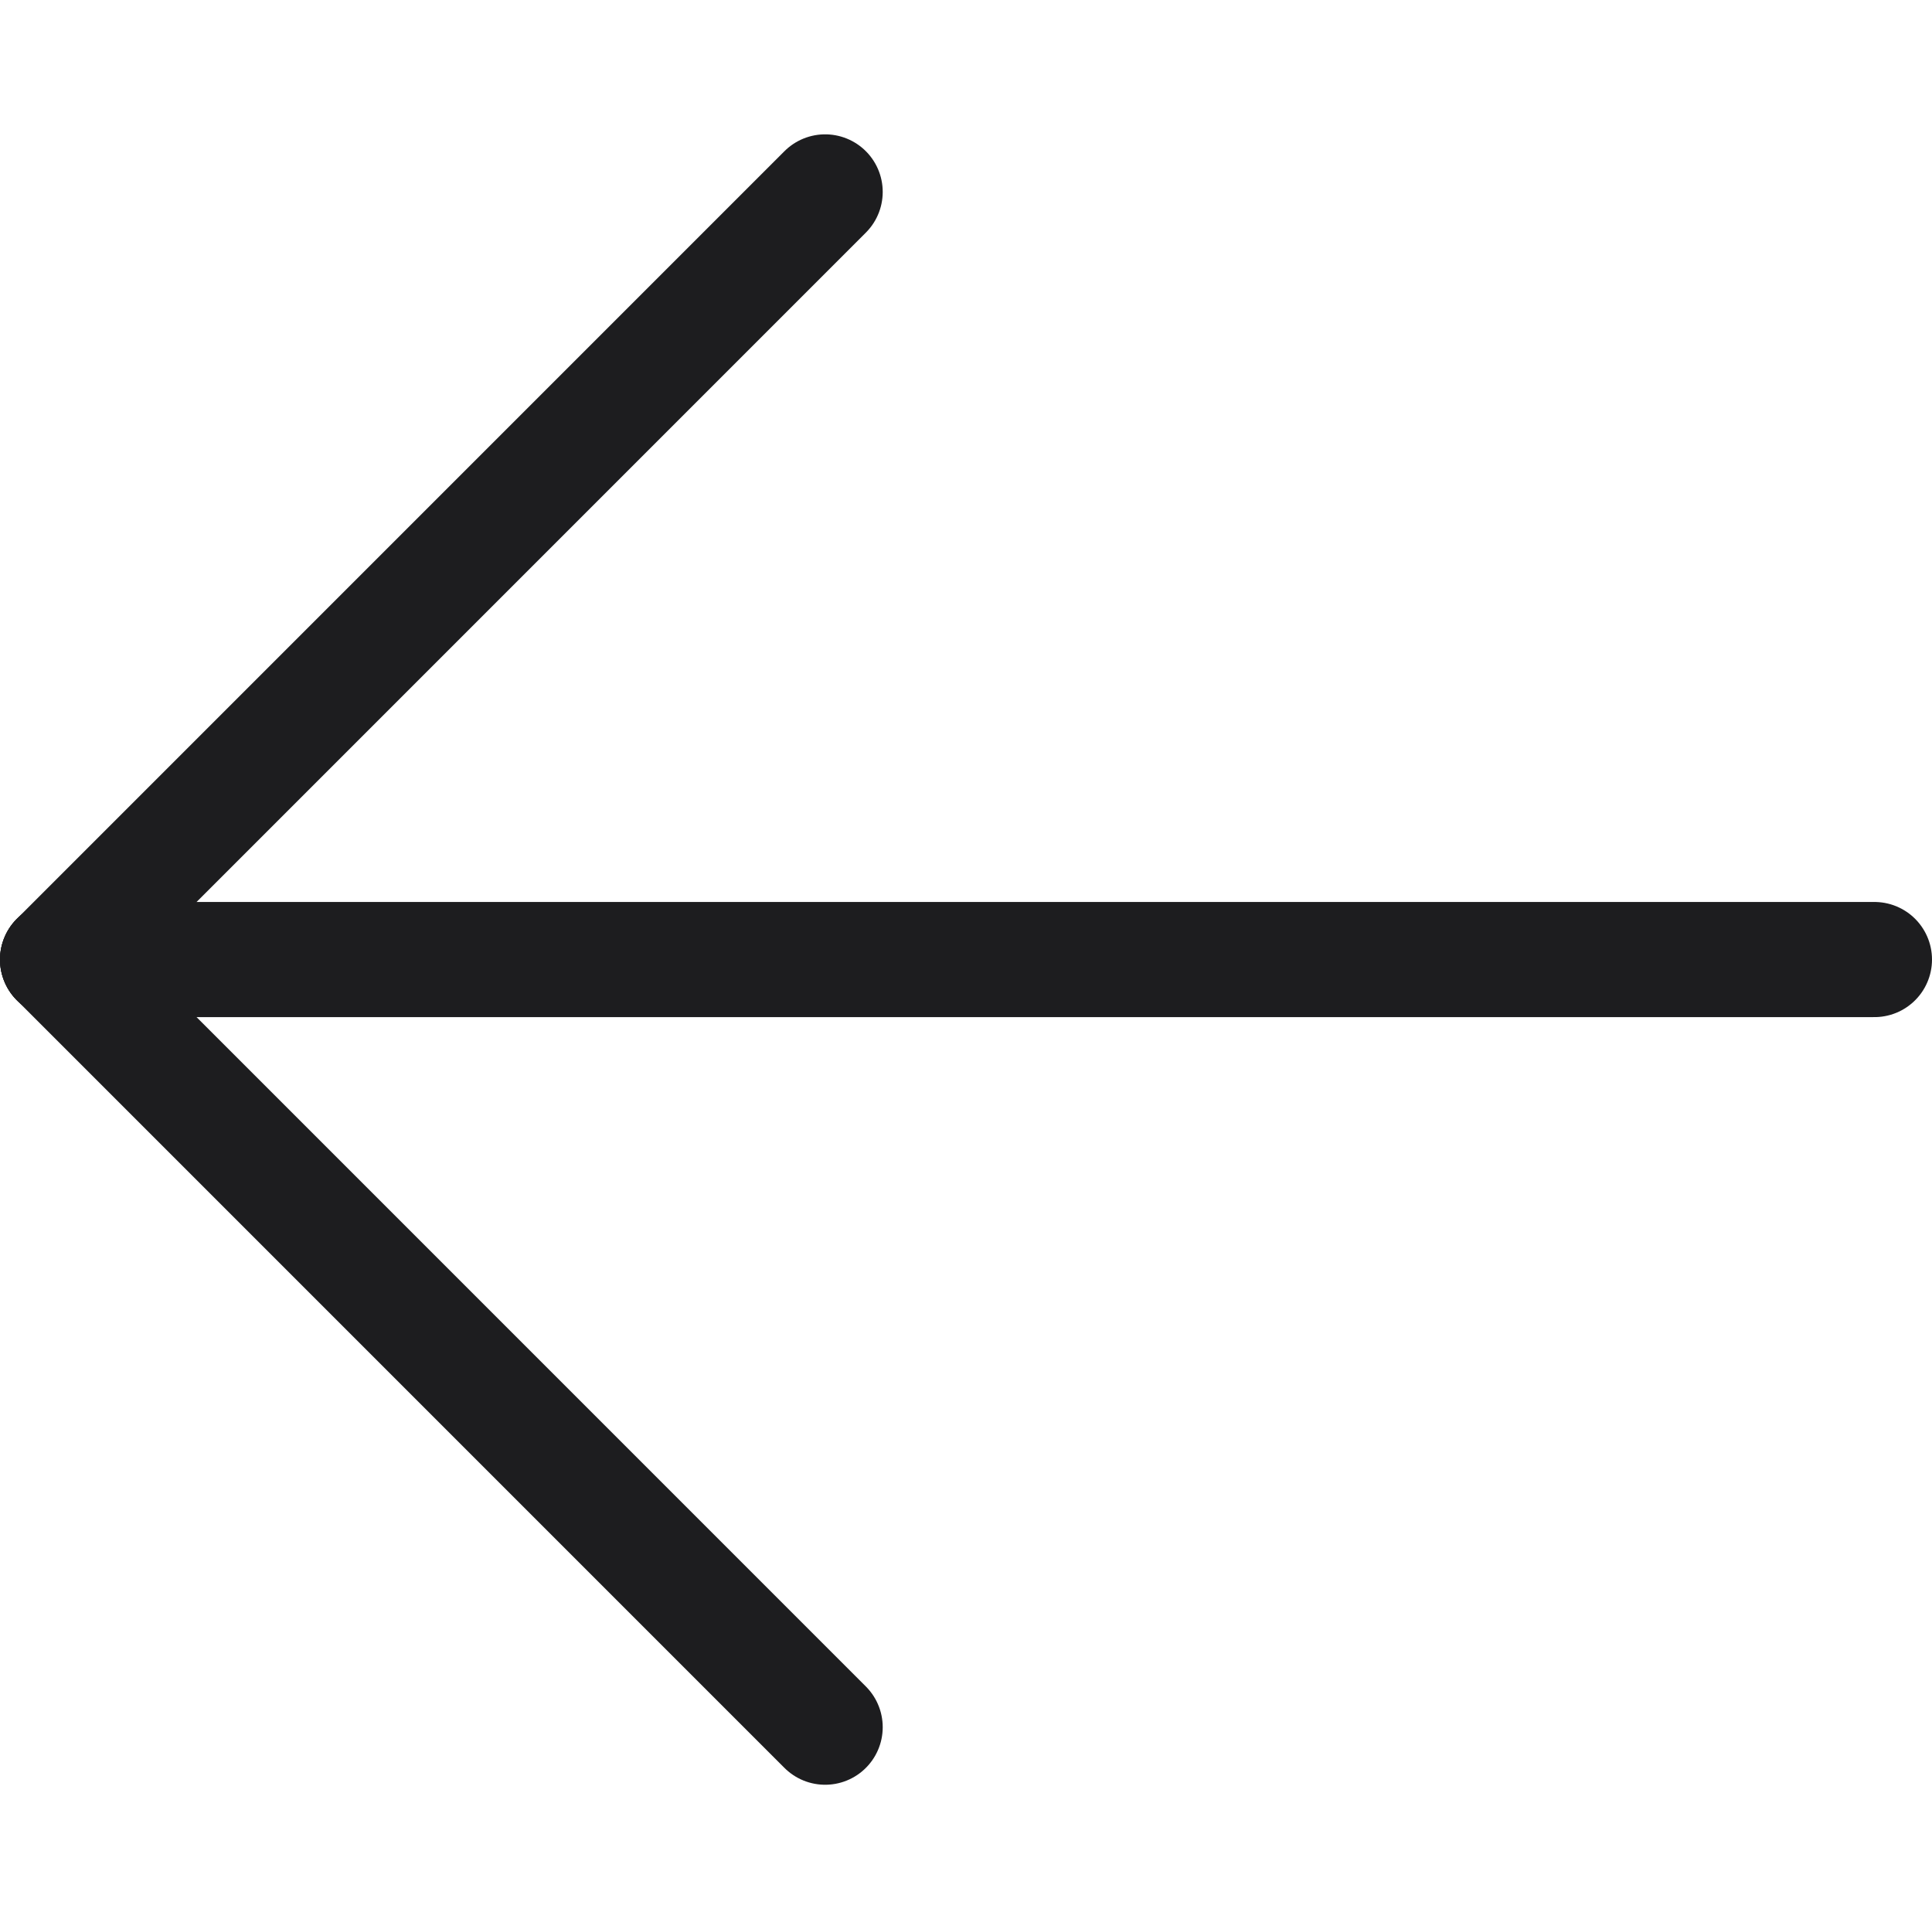
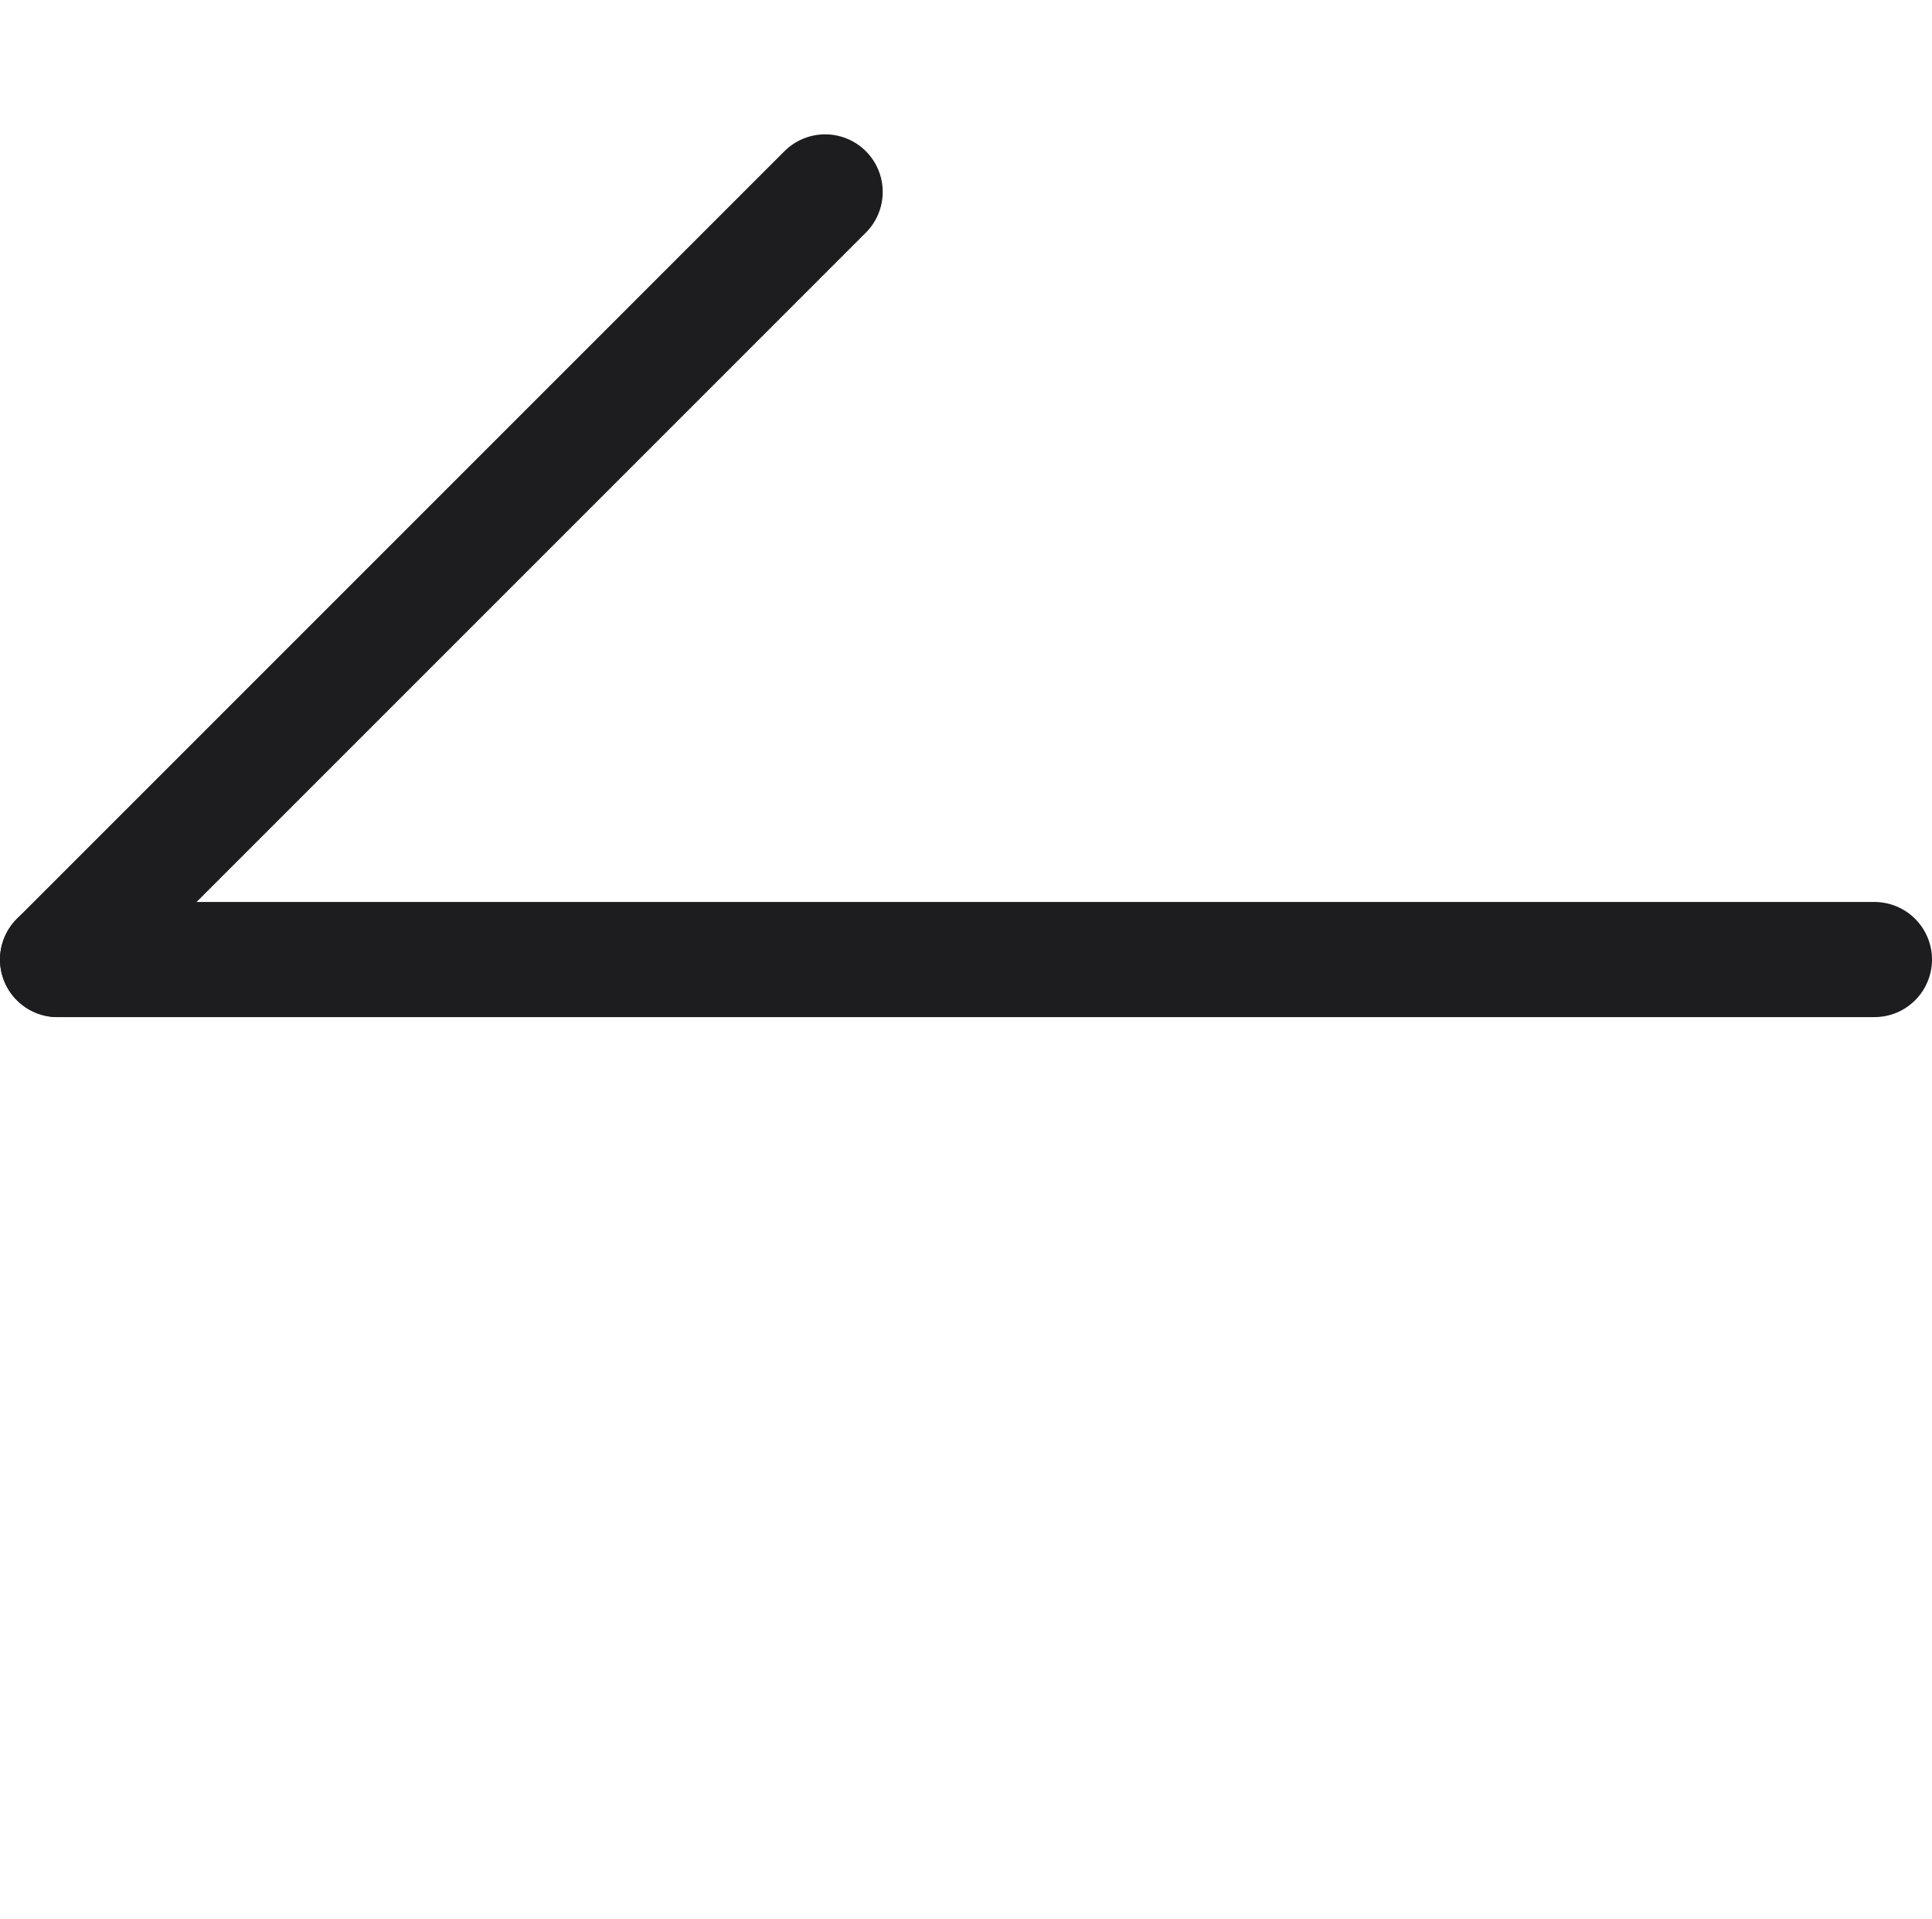
<svg xmlns="http://www.w3.org/2000/svg" viewBox="0 0 25.17 25">
  <defs>
    <style>.cls-1,.cls-2{fill:none;}.cls-1{stroke:#1d1d1f;stroke-linecap:round;stroke-linejoin:round;stroke-width:1.5px;}</style>
  </defs>
  <g id="图层_2" data-name="图层 2">
    <g id="图层_1-2" data-name="图层 1">
-       <line class="cls-1" x1="10.75" y1="22.5" x2="0.75" y2="12.5" />
      <line class="cls-1" x1="0.75" y1="12.5" x2="10.75" y2="2.5" />
      <line class="cls-1" x1="24.42" y1="12.5" x2="0.75" y2="12.5" />
      <rect class="cls-2" x="0.09" width="25" height="25" />
    </g>
  </g>
</svg>